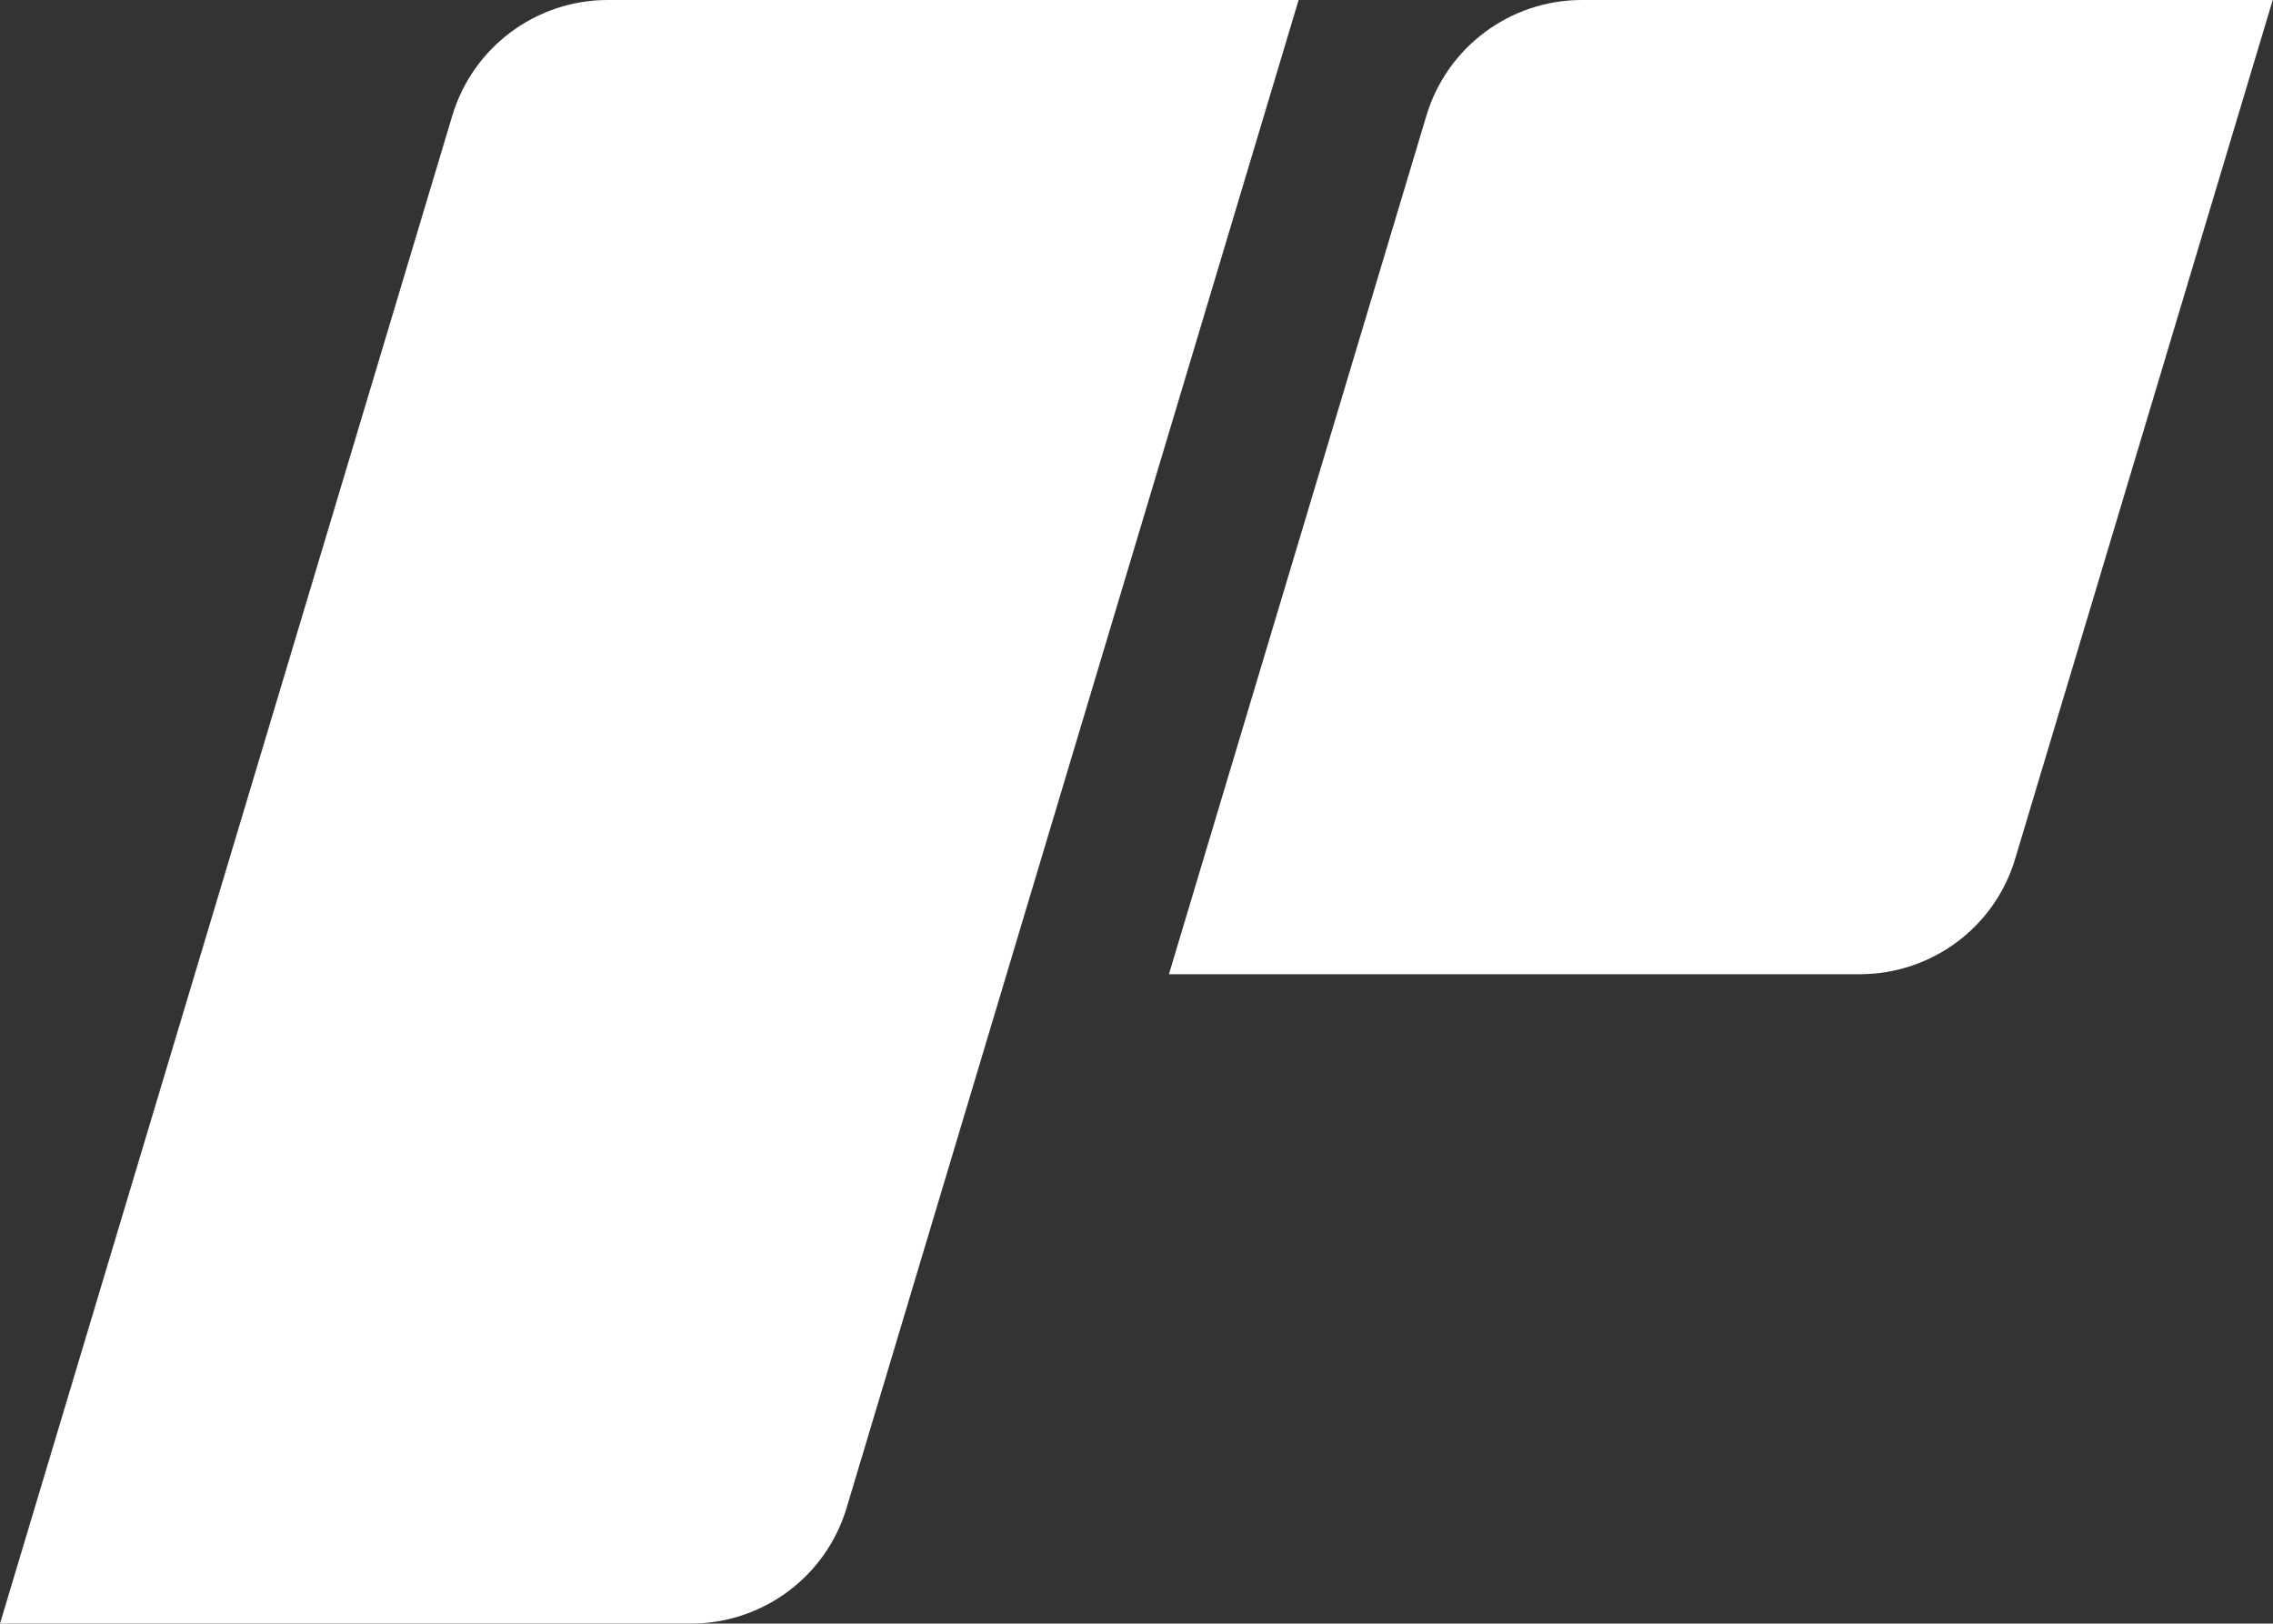
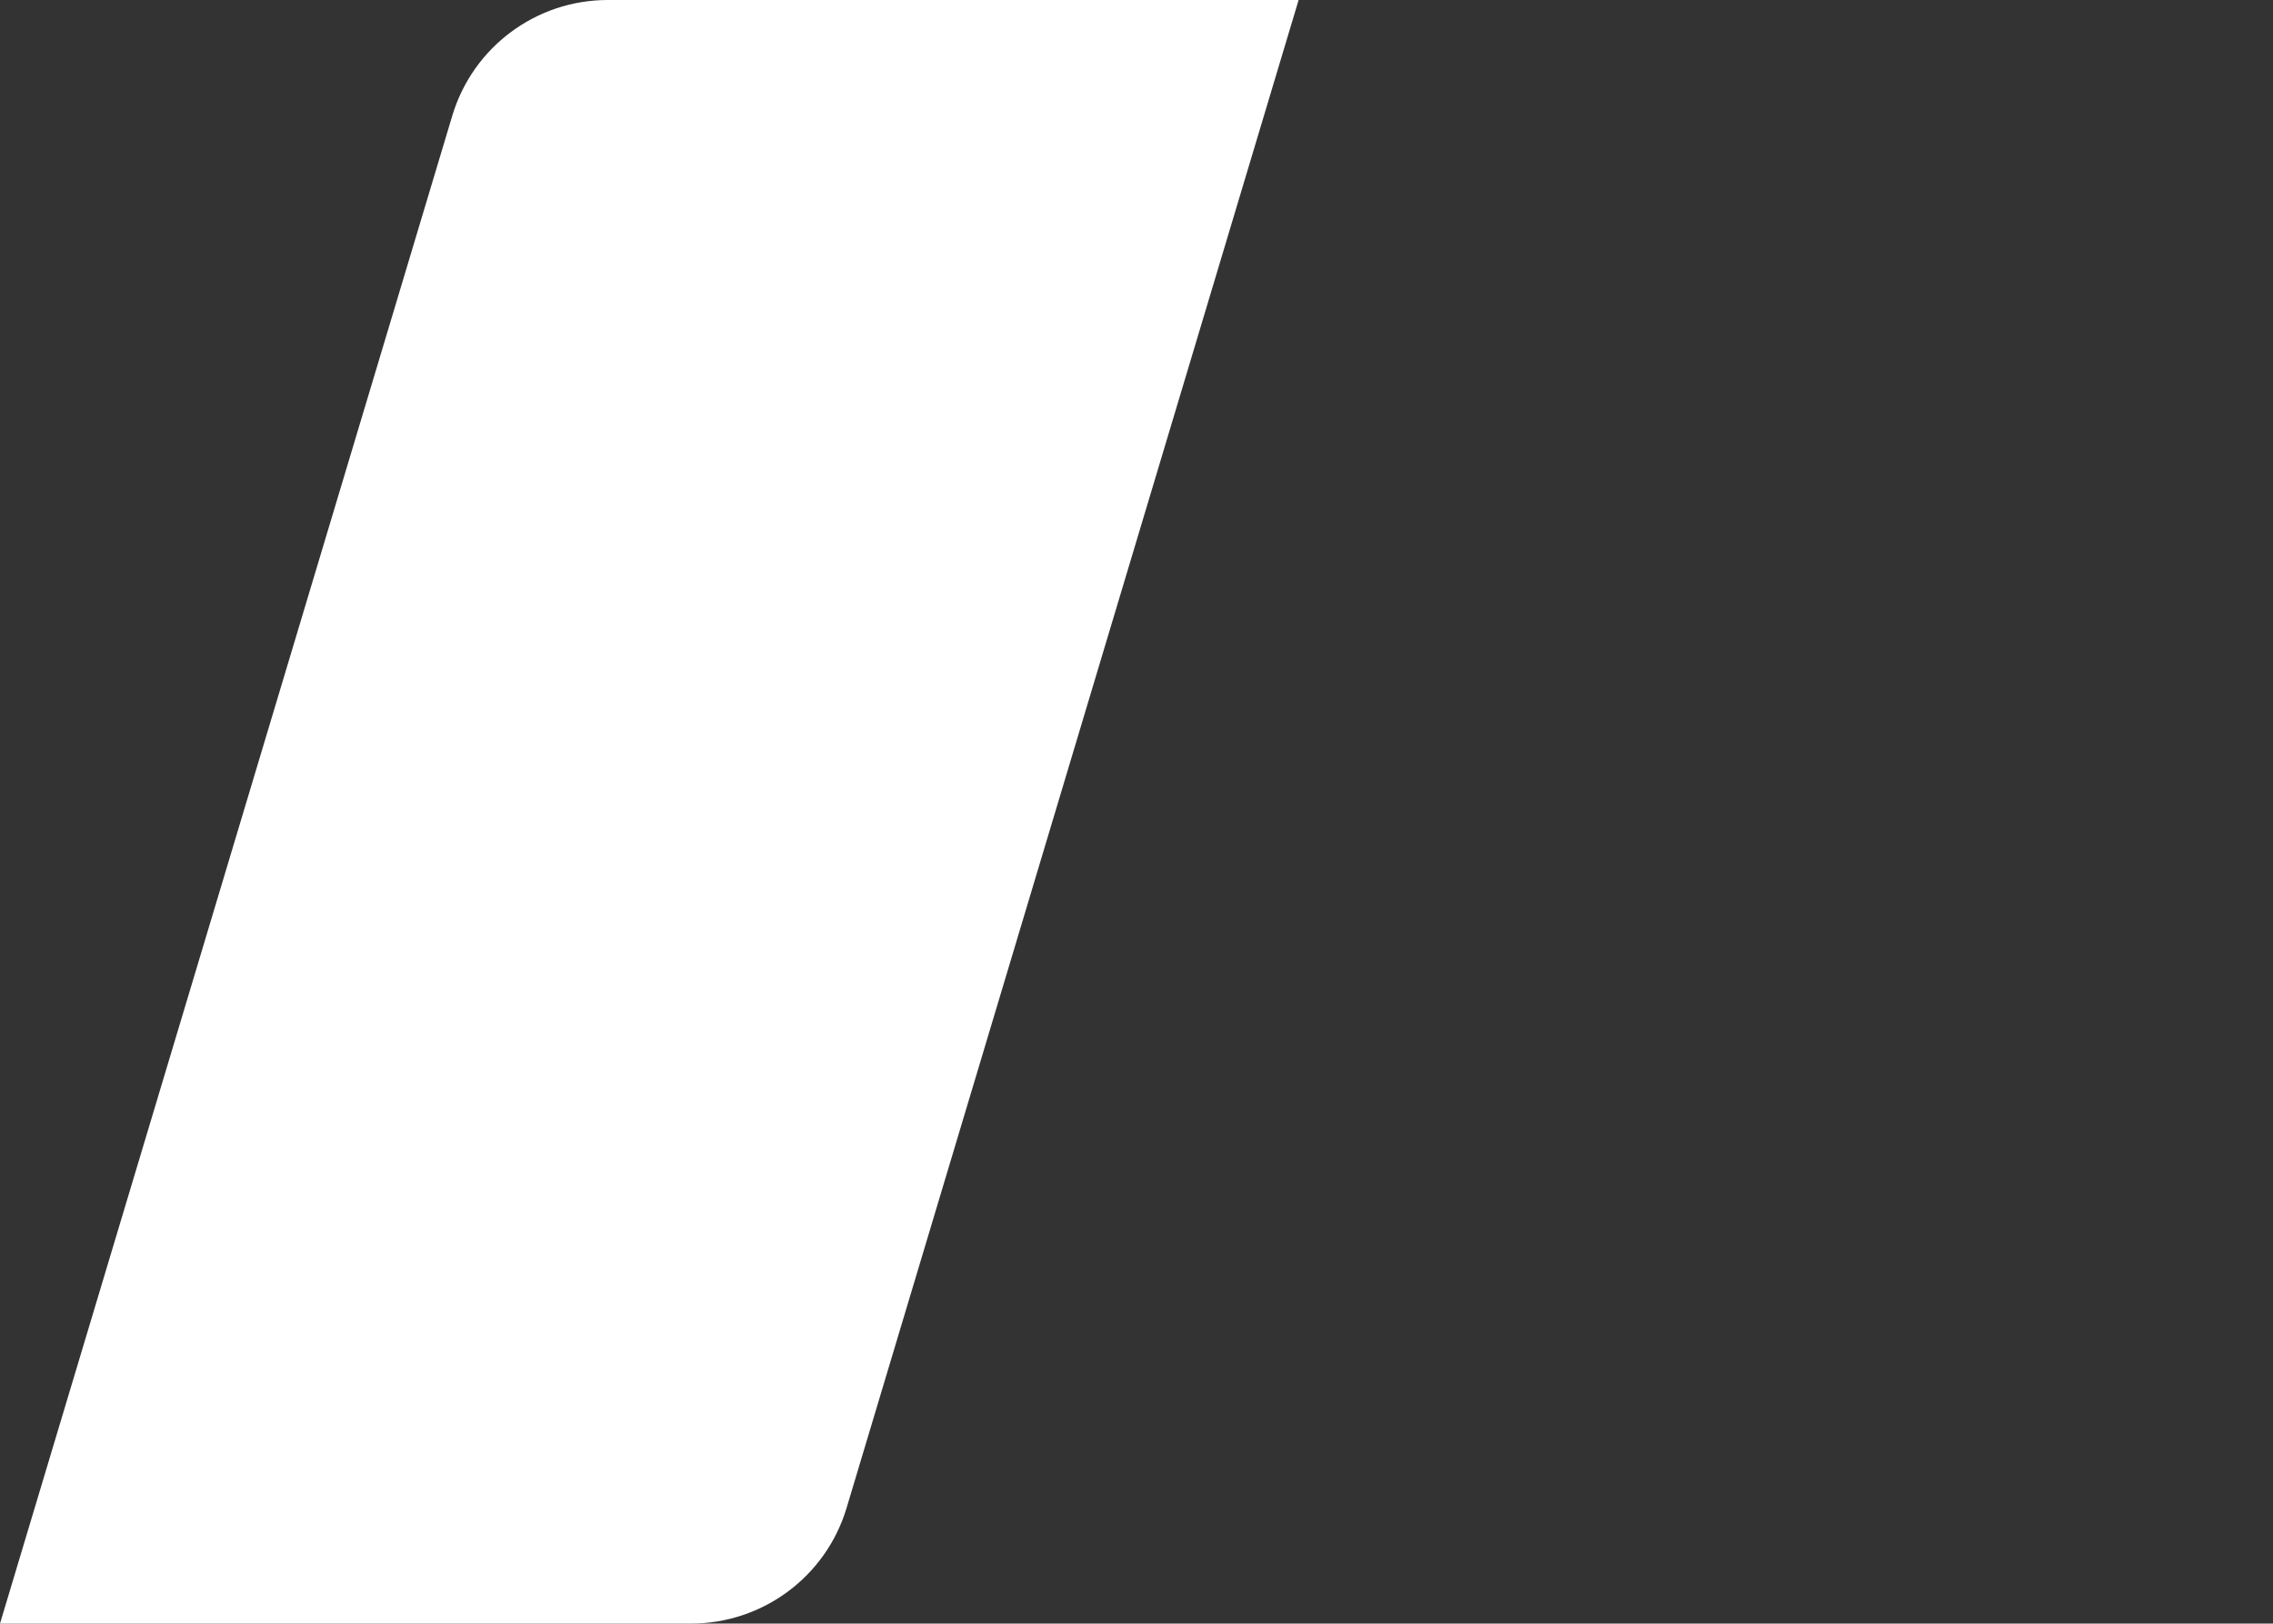
<svg xmlns="http://www.w3.org/2000/svg" version="1.1" id="Layer_1" x="0px" y="0px" viewBox="0 0 837.7 598.3" style="enable-background:new 0 0 837.7 598.3;" xml:space="preserve">
  <rect x="0" y="0" width="837.7" height="598.3" fill="#333333" stroke="none" />
  <style type="text/css">
	.st0{fill:#FFFFFF;}
</style>
  <g>
-     <path class="st0" d="M685.4,359H430.8l94.9-316.4C533.3,17.3,556.6,0,583,0h254.6l-94.9,316.4C735.2,341.7,711.9,359,685.4,359z" />
    <path class="st0" d="M254.6,598.3H0L166.7,42.6C174.3,17.3,197.6,0,224,0h254.6L312,555.7C304.4,581,281.1,598.3,254.6,598.3z" />
  </g>
</svg>